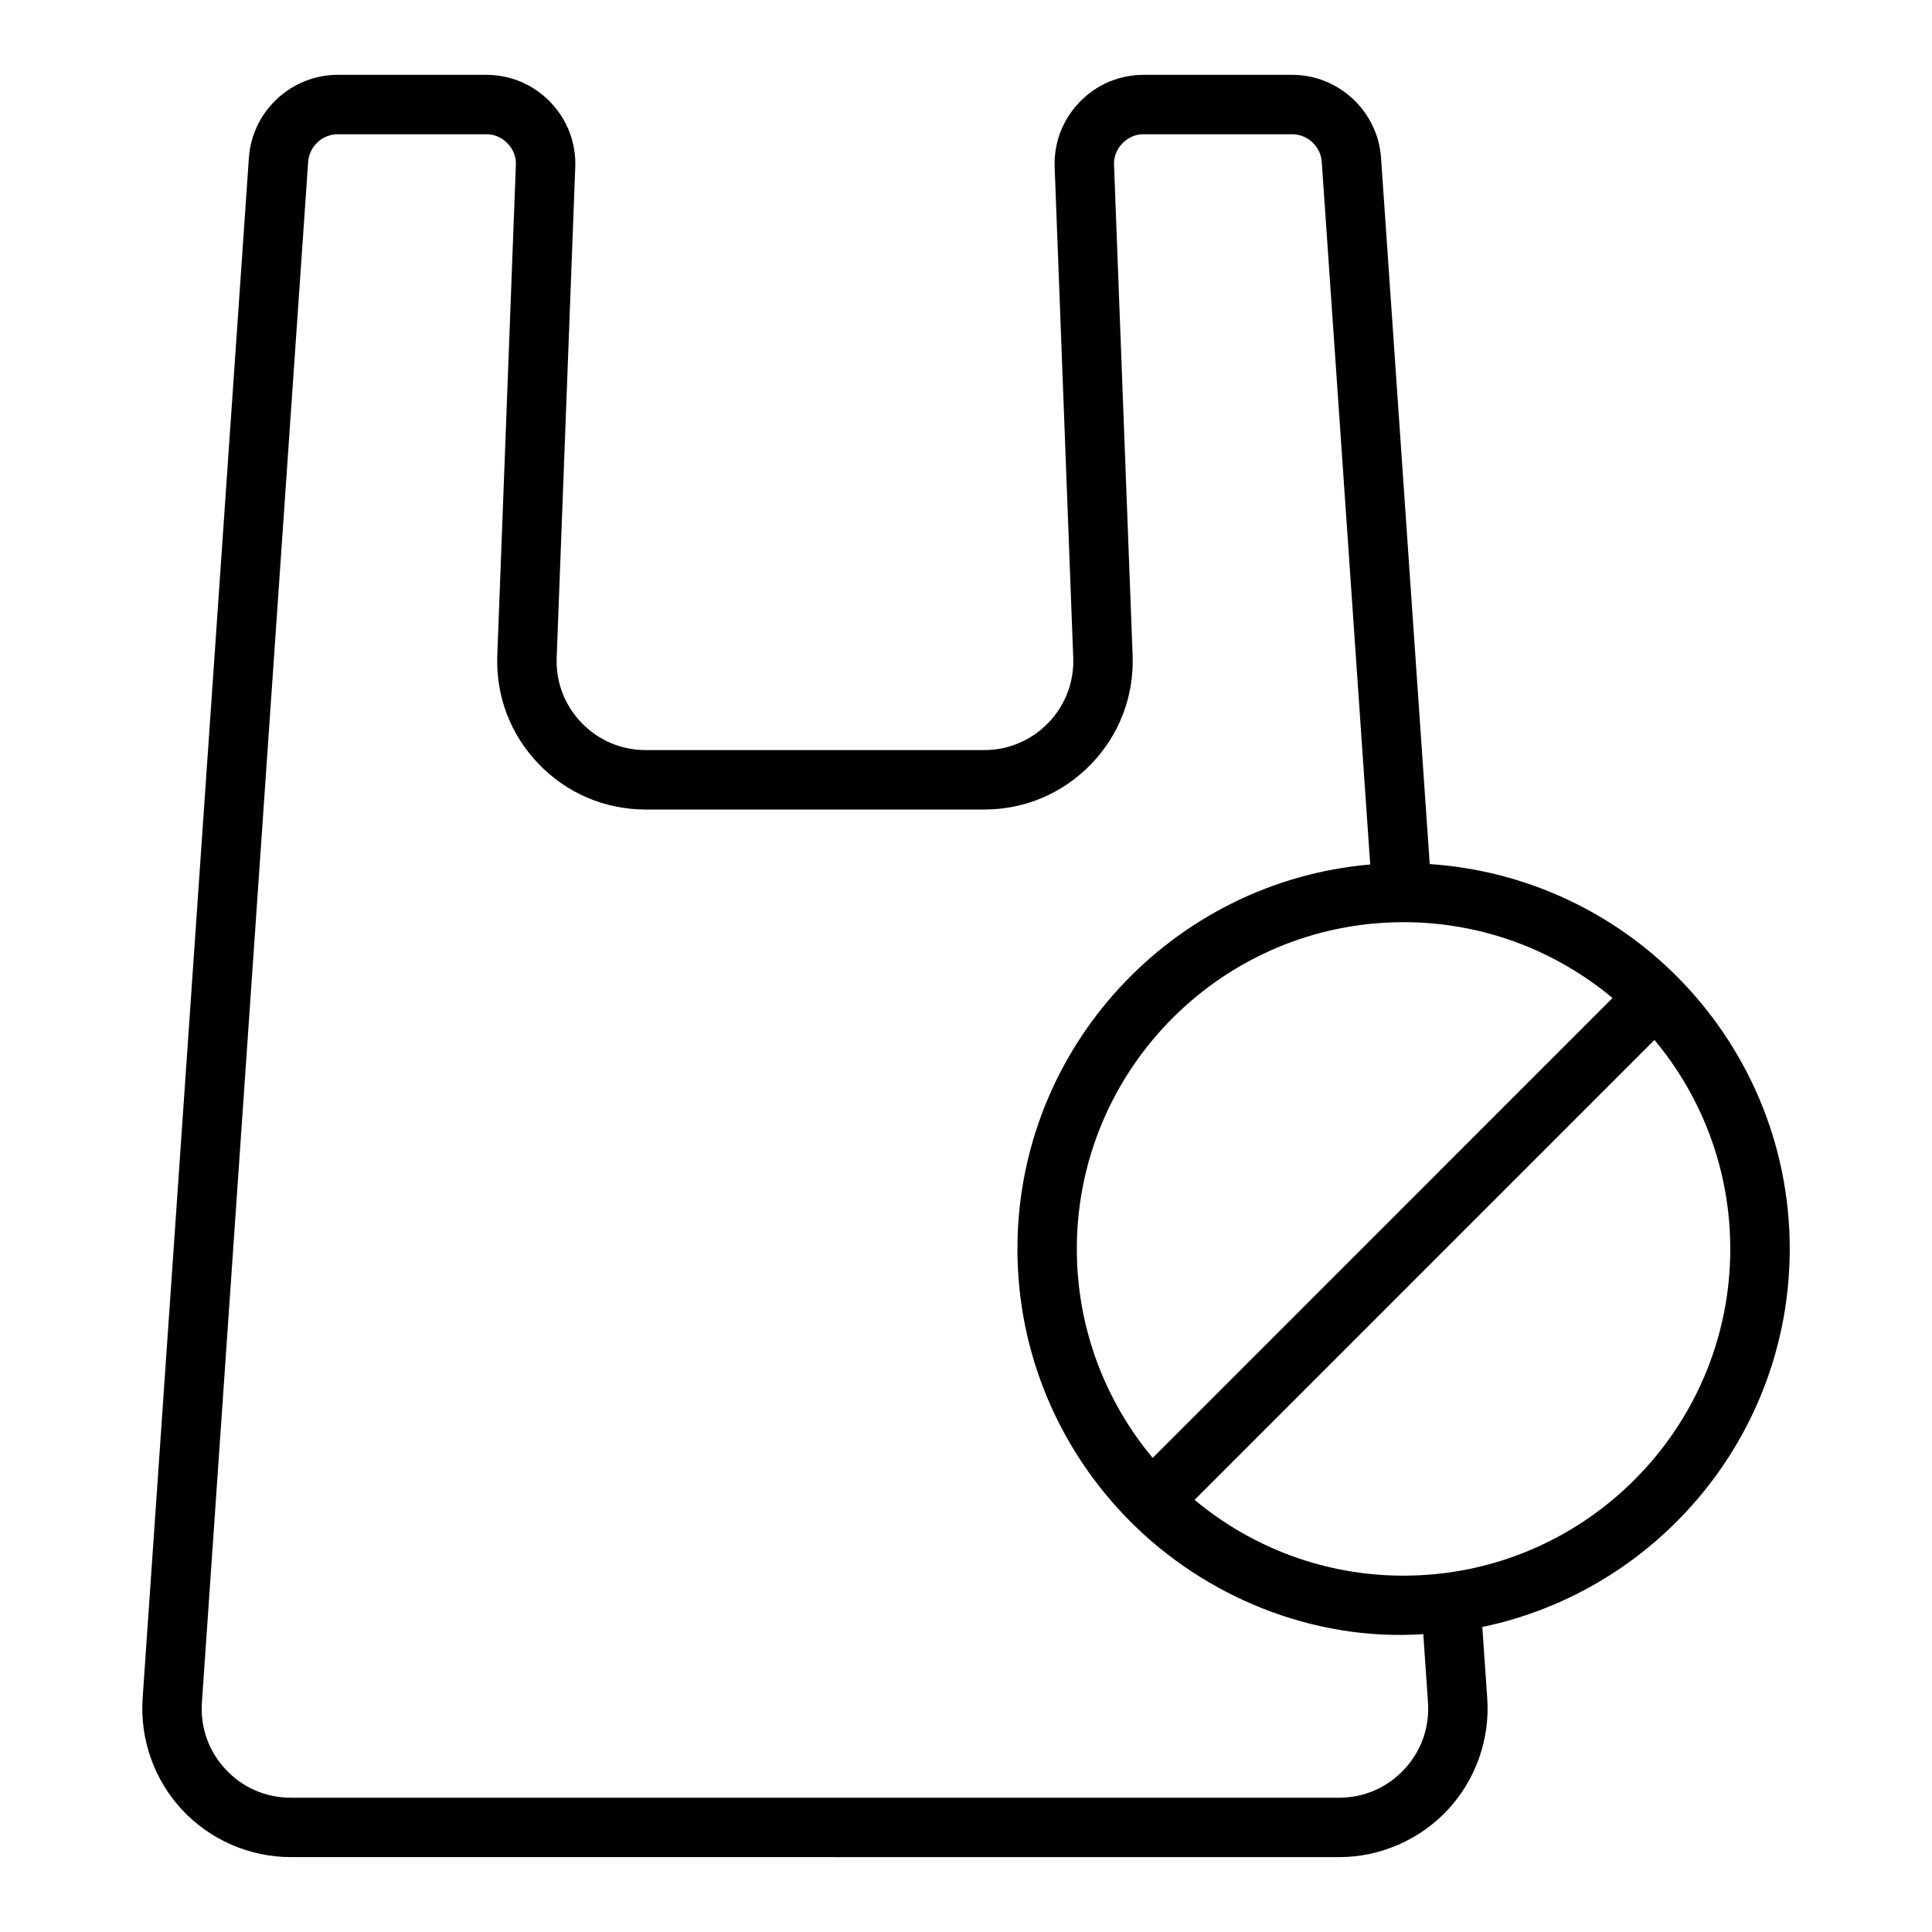
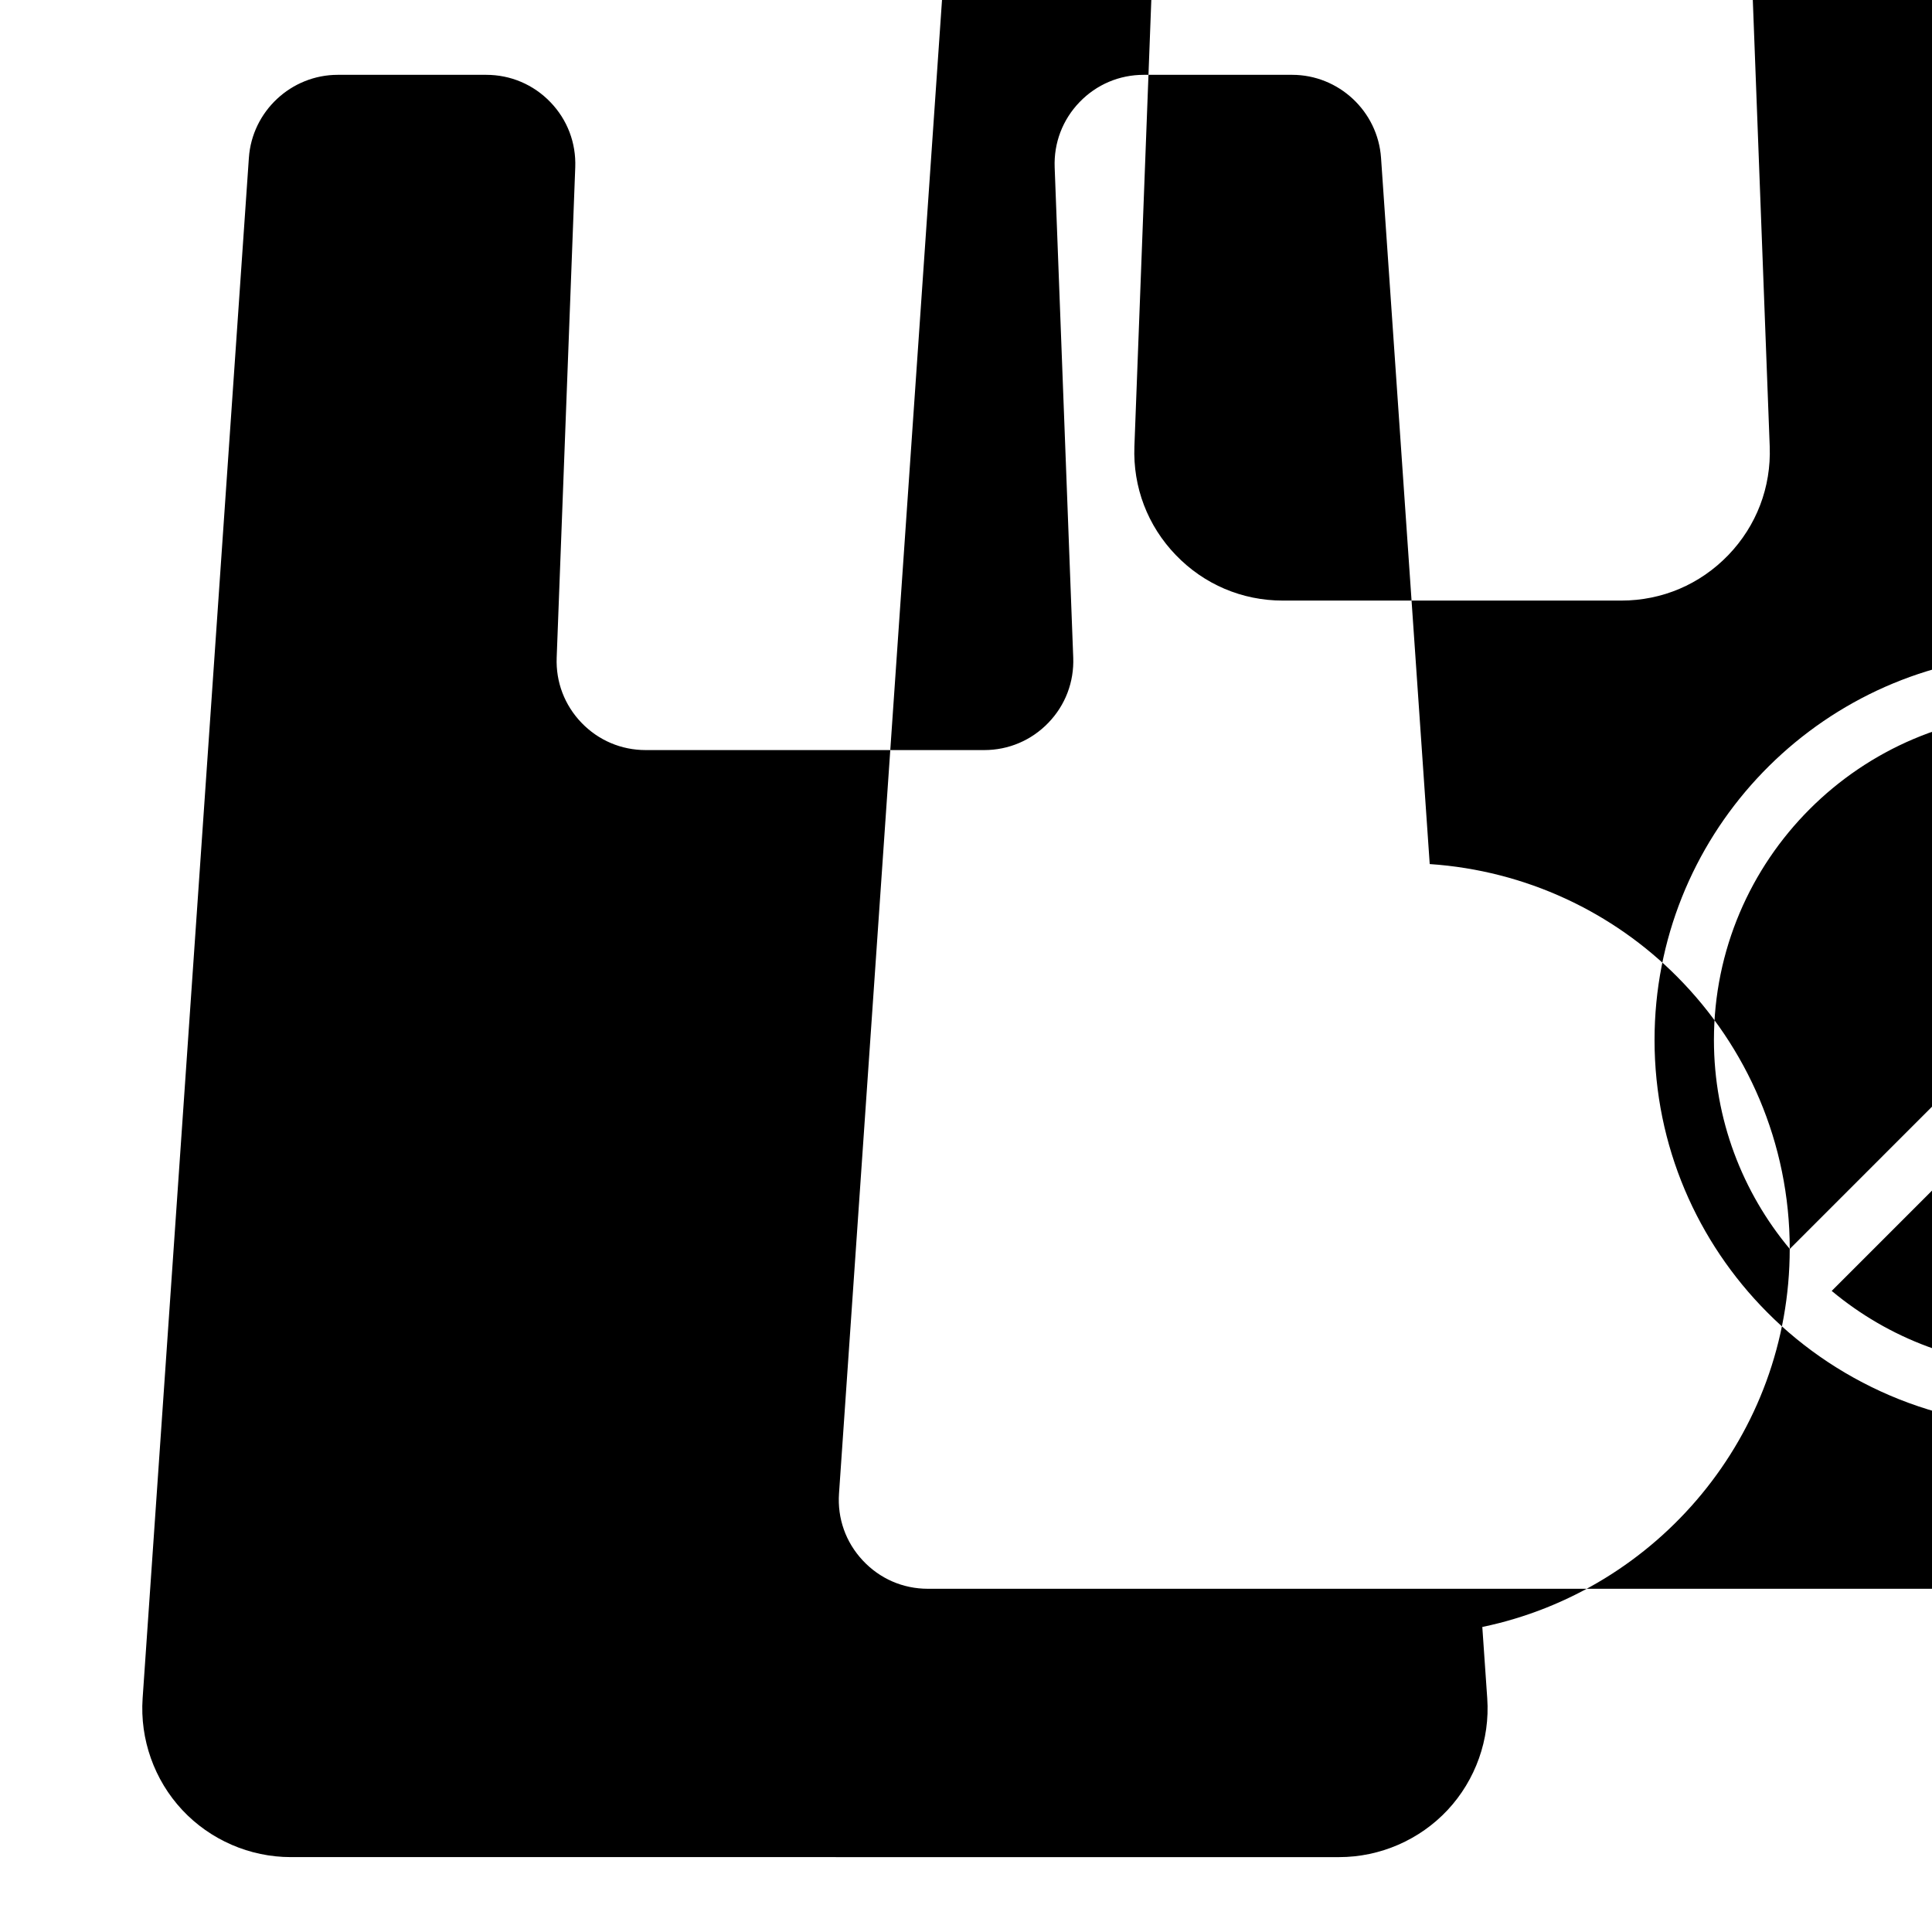
<svg xmlns="http://www.w3.org/2000/svg" fill="#000000" width="800px" height="800px" version="1.1" viewBox="144 144 512 512">
-   <path d="m618.3 474.98c0-28.102-11.398-53.586-29.797-72.102-16.988-17.105-40.062-28.168-65.613-29.891l-12.902-187.16c-0.852-12.328-11.203-21.996-23.562-21.996h-39.328c-6.481 0-12.516 2.566-17.012 7.234-4.496 4.668-6.832 10.801-6.59 17.27l4.922 129.94c0.242 6.473-2.094 12.609-6.59 17.27-4.496 4.66-10.531 7.234-17.012 7.234h-89.695c-6.481 0-12.523-2.566-17.012-7.234-4.496-4.668-6.832-10.801-6.582-17.27l4.922-129.94c0.242-6.473-2.094-12.609-6.59-17.27-4.496-4.66-10.531-7.234-17.012-7.234h-39.328c-12.359 0-22.711 9.668-23.562 21.996l-28.16 408.26c-0.746 10.84 3.078 21.617 10.492 29.566 7.414 7.941 17.902 12.5 28.773 12.5l277.81 0.004c10.871 0 21.355-4.559 28.773-12.5 7.414-7.949 11.242-18.727 10.492-29.566l-1.309-18.926c46.453-9.668 81.469-50.91 81.469-100.19zm-168.84 55.371c-12.531-15.02-20.09-34.328-20.09-55.371 0-47.742 38.848-86.594 86.594-86.594 21.043 0 40.344 7.566 55.371 20.09l-121.87 121.88zm72.965 64.816c0.457 6.606-1.785 12.91-6.297 17.742-4.512 4.832-10.645 7.504-17.262 7.504h-277.8c-6.621 0-12.754-2.668-17.262-7.504-4.519-4.832-6.754-11.141-6.297-17.742l28.156-408.26c0.285-4.102 3.731-7.328 7.856-7.328h39.328c4.336-0.102 8.133 3.832 7.863 8.164l-4.922 129.94c-0.41 10.793 3.488 21.02 10.98 28.789 7.484 7.777 17.555 12.059 28.355 12.059h89.695c10.801 0 20.859-4.281 28.355-12.051 7.484-7.777 11.383-18.004 10.98-28.797l-4.922-129.94c-0.27-4.328 3.527-8.266 7.863-8.164h39.328c4.117 0 7.574 3.219 7.856 7.328l12.84 186.19c-52.293 4.512-93.488 48.445-93.488 101.89 0 28.109 11.398 53.602 29.812 72.117 19.5 19.695 48.074 31.945 77.742 29.961l1.25 18.113zm-6.473-33.598c-21.043 0-40.344-7.559-55.371-20.09l121.87-121.88c12.531 15.02 20.09 34.32 20.09 55.371 0 47.742-38.848 86.594-86.594 86.594z" />
+   <path d="m618.3 474.98c0-28.102-11.398-53.586-29.797-72.102-16.988-17.105-40.062-28.168-65.613-29.891l-12.902-187.16c-0.852-12.328-11.203-21.996-23.562-21.996h-39.328c-6.481 0-12.516 2.566-17.012 7.234-4.496 4.668-6.832 10.801-6.59 17.27l4.922 129.94c0.242 6.473-2.094 12.609-6.59 17.27-4.496 4.66-10.531 7.234-17.012 7.234h-89.695c-6.481 0-12.523-2.566-17.012-7.234-4.496-4.668-6.832-10.801-6.582-17.27l4.922-129.94c0.242-6.473-2.094-12.609-6.59-17.27-4.496-4.66-10.531-7.234-17.012-7.234h-39.328c-12.359 0-22.711 9.668-23.562 21.996l-28.16 408.26c-0.746 10.84 3.078 21.617 10.492 29.566 7.414 7.941 17.902 12.5 28.773 12.5l277.81 0.004c10.871 0 21.355-4.559 28.773-12.5 7.414-7.949 11.242-18.727 10.492-29.566l-1.309-18.926c46.453-9.668 81.469-50.91 81.469-100.19zc-12.531-15.02-20.09-34.328-20.09-55.371 0-47.742 38.848-86.594 86.594-86.594 21.043 0 40.344 7.566 55.371 20.09l-121.87 121.88zm72.965 64.816c0.457 6.606-1.785 12.91-6.297 17.742-4.512 4.832-10.645 7.504-17.262 7.504h-277.8c-6.621 0-12.754-2.668-17.262-7.504-4.519-4.832-6.754-11.141-6.297-17.742l28.156-408.26c0.285-4.102 3.731-7.328 7.856-7.328h39.328c4.336-0.102 8.133 3.832 7.863 8.164l-4.922 129.94c-0.41 10.793 3.488 21.02 10.98 28.789 7.484 7.777 17.555 12.059 28.355 12.059h89.695c10.801 0 20.859-4.281 28.355-12.051 7.484-7.777 11.383-18.004 10.98-28.797l-4.922-129.94c-0.27-4.328 3.527-8.266 7.863-8.164h39.328c4.117 0 7.574 3.219 7.856 7.328l12.84 186.19c-52.293 4.512-93.488 48.445-93.488 101.89 0 28.109 11.398 53.602 29.812 72.117 19.5 19.695 48.074 31.945 77.742 29.961l1.25 18.113zm-6.473-33.598c-21.043 0-40.344-7.559-55.371-20.09l121.87-121.88c12.531 15.02 20.09 34.32 20.09 55.371 0 47.742-38.848 86.594-86.594 86.594z" />
</svg>